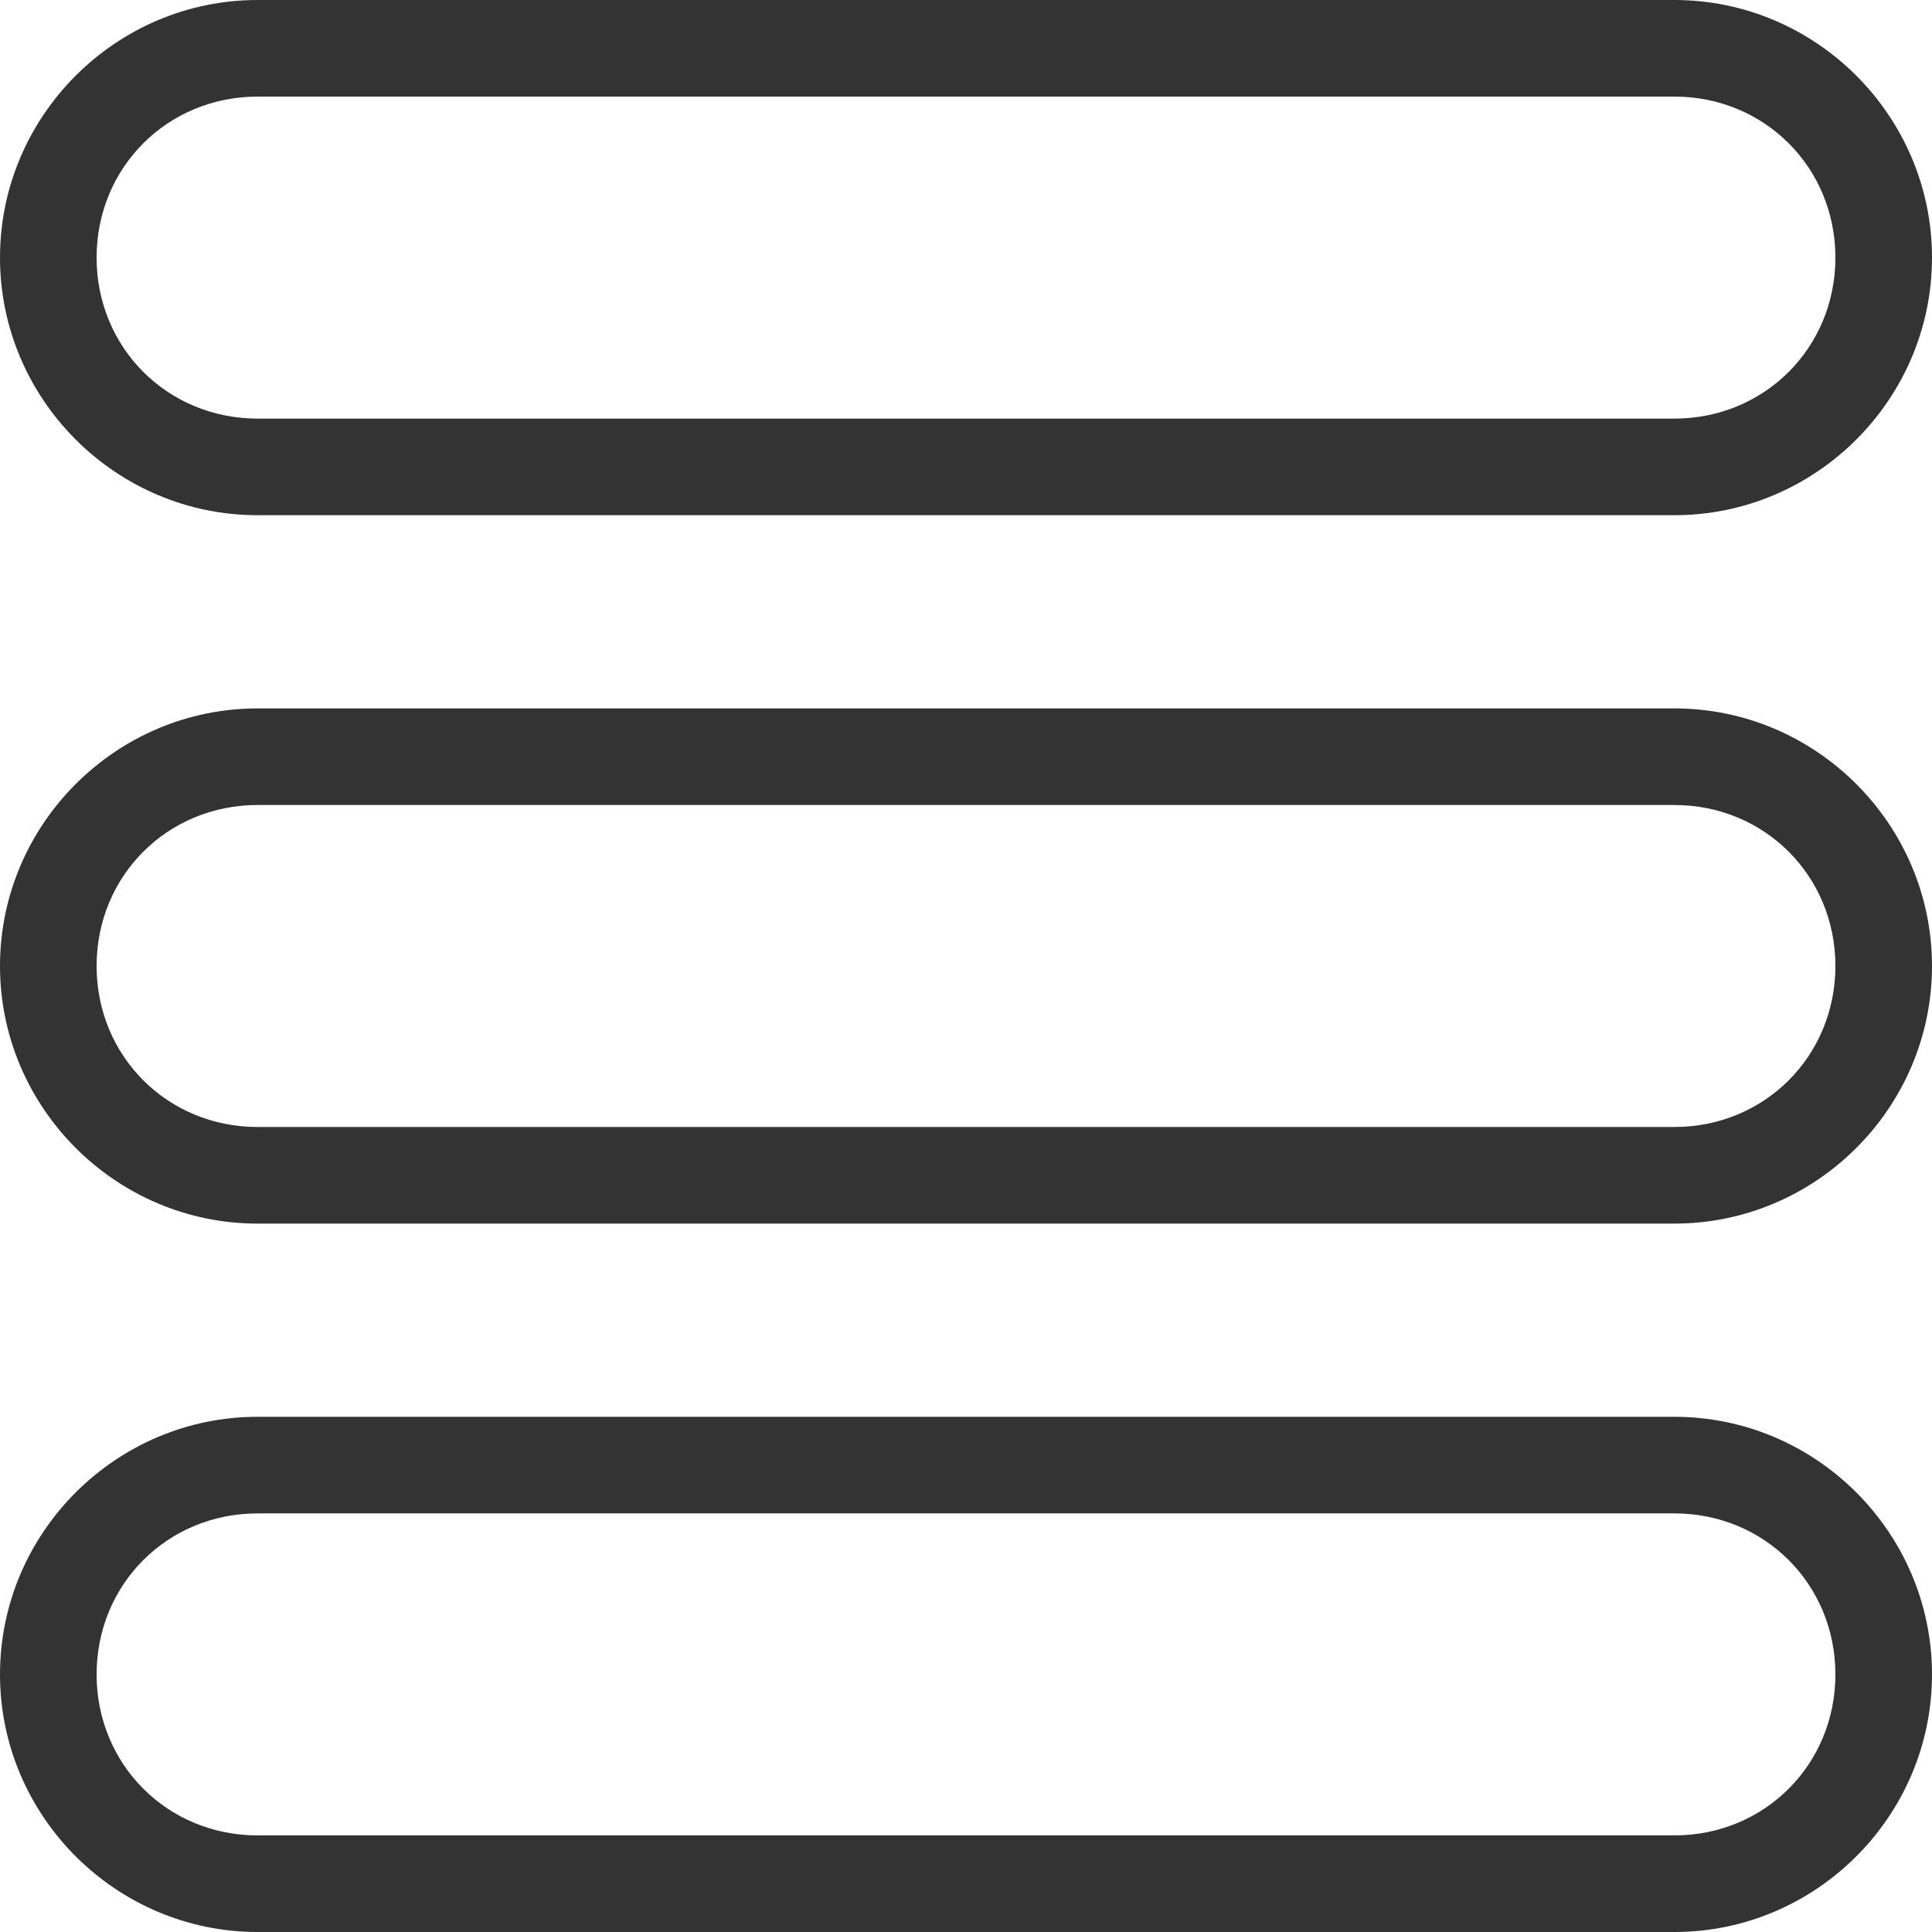
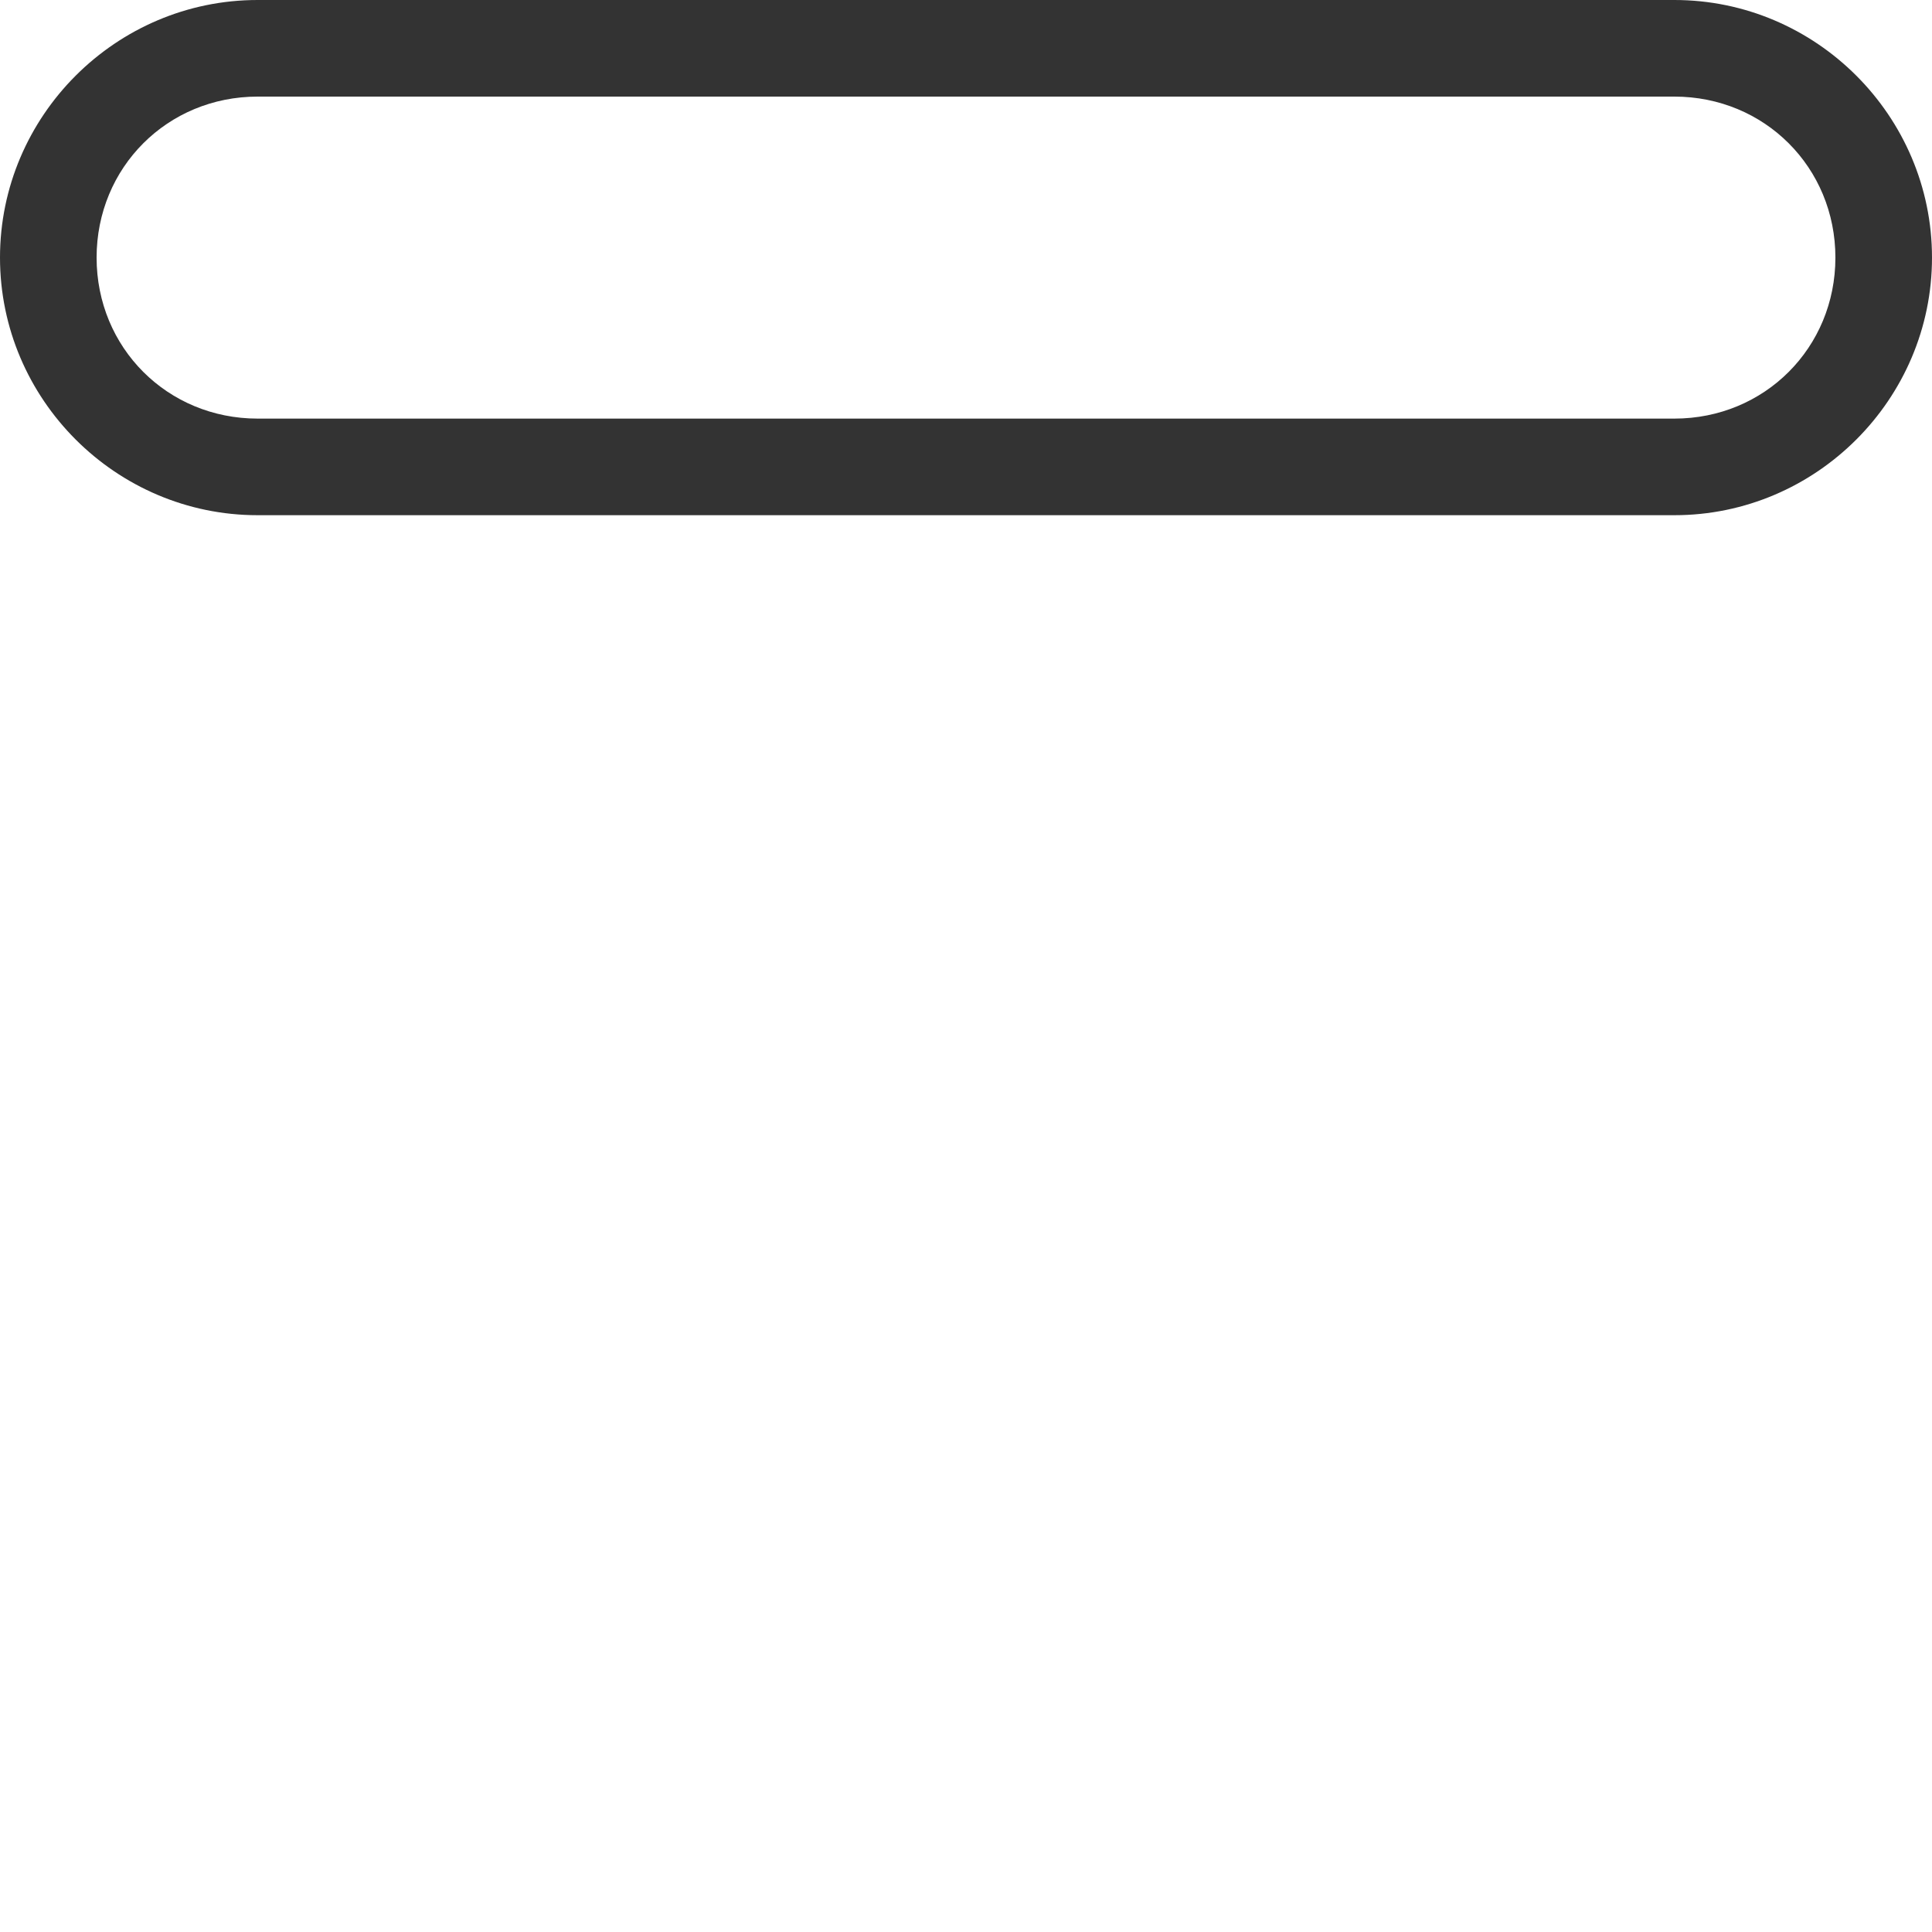
<svg xmlns="http://www.w3.org/2000/svg" version="1.1" id="Warstwa_1" x="0px" y="0px" viewBox="0 0 30 30" style="enable-background:new 0 0 30 30;" xml:space="preserve">
  <style type="text/css">
	.st0{fill:#333333;}
</style>
  <g>
    <path class="st0" d="M26,1.5c1.4,0,2.5,1.1,2.5,2.5S27.4,6.5,26,6.5H4C2.6,6.5,1.5,5.4,1.5,4S2.6,1.5,4,1.5H26 M26,0H4   C1.8,0,0,1.8,0,4s1.8,4,4,4h22c2.2,0,4-1.8,4-4S28.2,0,26,0L26,0z" />
  </g>
  <g>
-     <path class="st0" d="M26,23.5c1.4,0,2.5,1.1,2.5,2.5s-1.1,2.5-2.5,2.5H4c-1.4,0-2.5-1.1-2.5-2.5s1.1-2.5,2.5-2.5H26 M26,22H4   c-2.2,0-4,1.8-4,4s1.8,4,4,4h22c2.2,0,4-1.8,4-4S28.2,22,26,22L26,22z" />
-   </g>
+     </g>
  <g>
-     <path class="st0" d="M26,12.5c1.4,0,2.5,1.1,2.5,2.5s-1.1,2.5-2.5,2.5H4c-1.4,0-2.5-1.1-2.5-2.5s1.1-2.5,2.5-2.5H26 M26,11H4   c-2.2,0-4,1.8-4,4s1.8,4,4,4h22c2.2,0,4-1.8,4-4S28.2,11,26,11L26,11z" />
-   </g>
+     </g>
</svg>